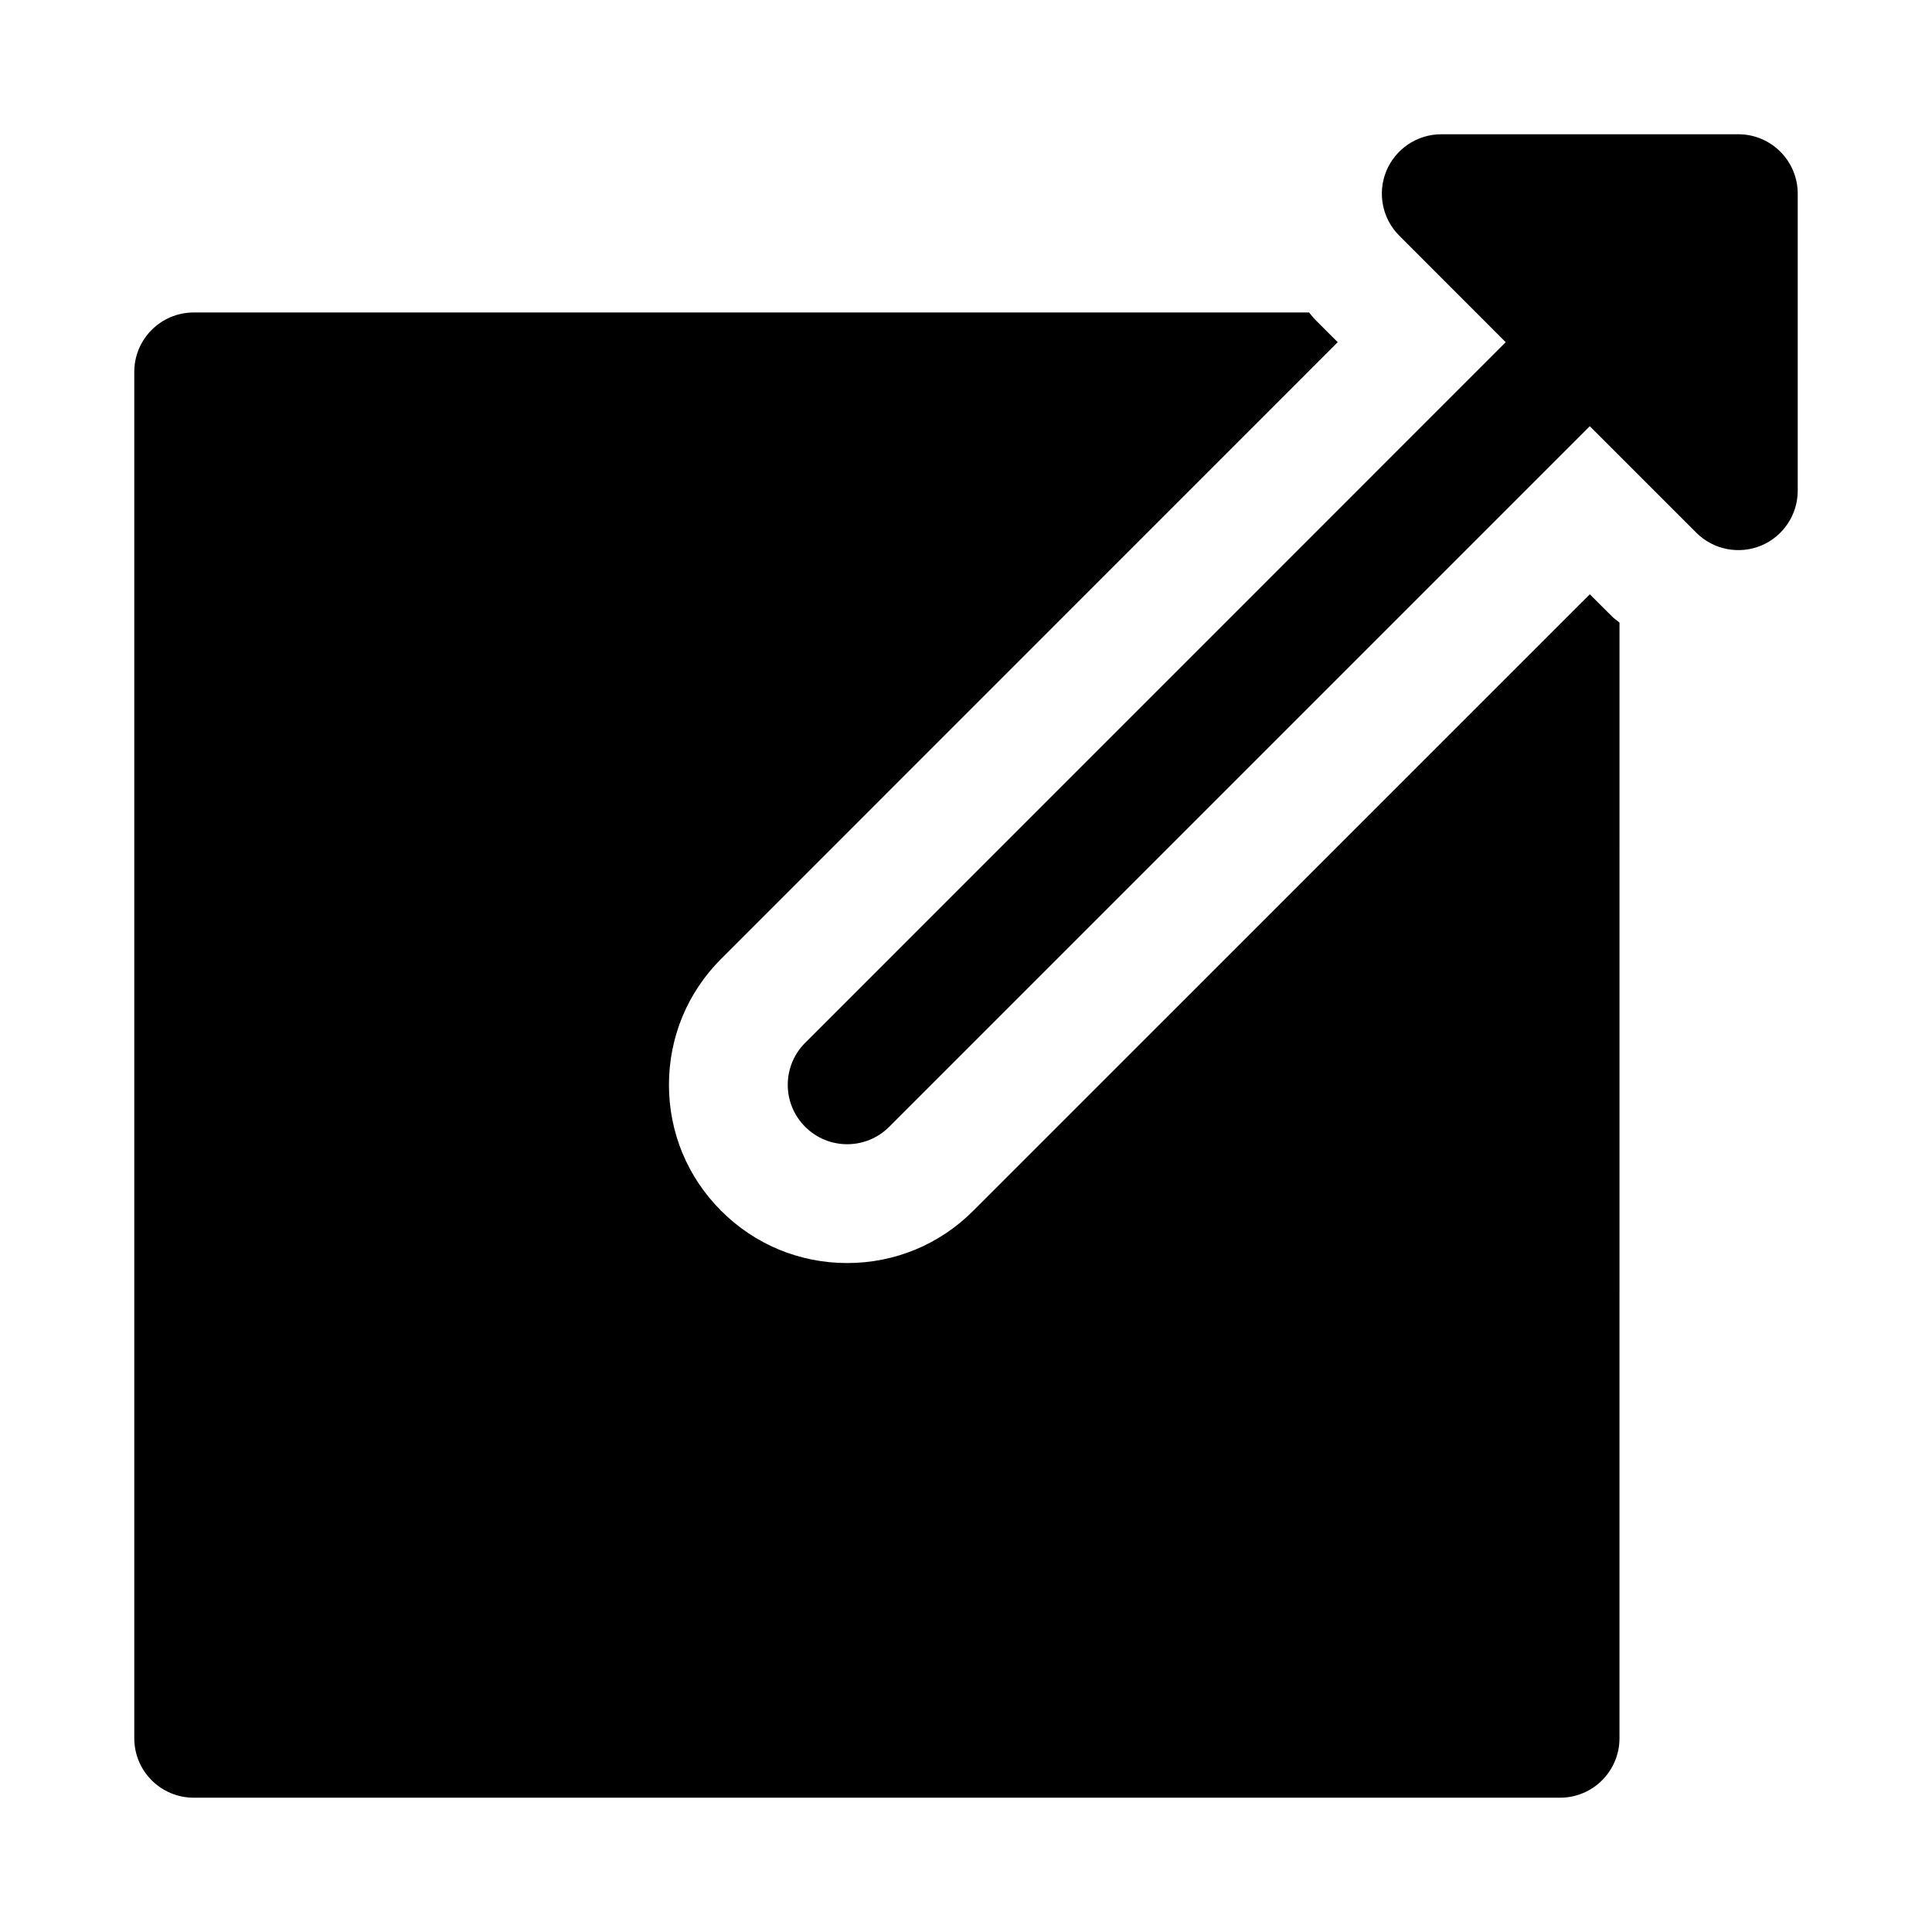
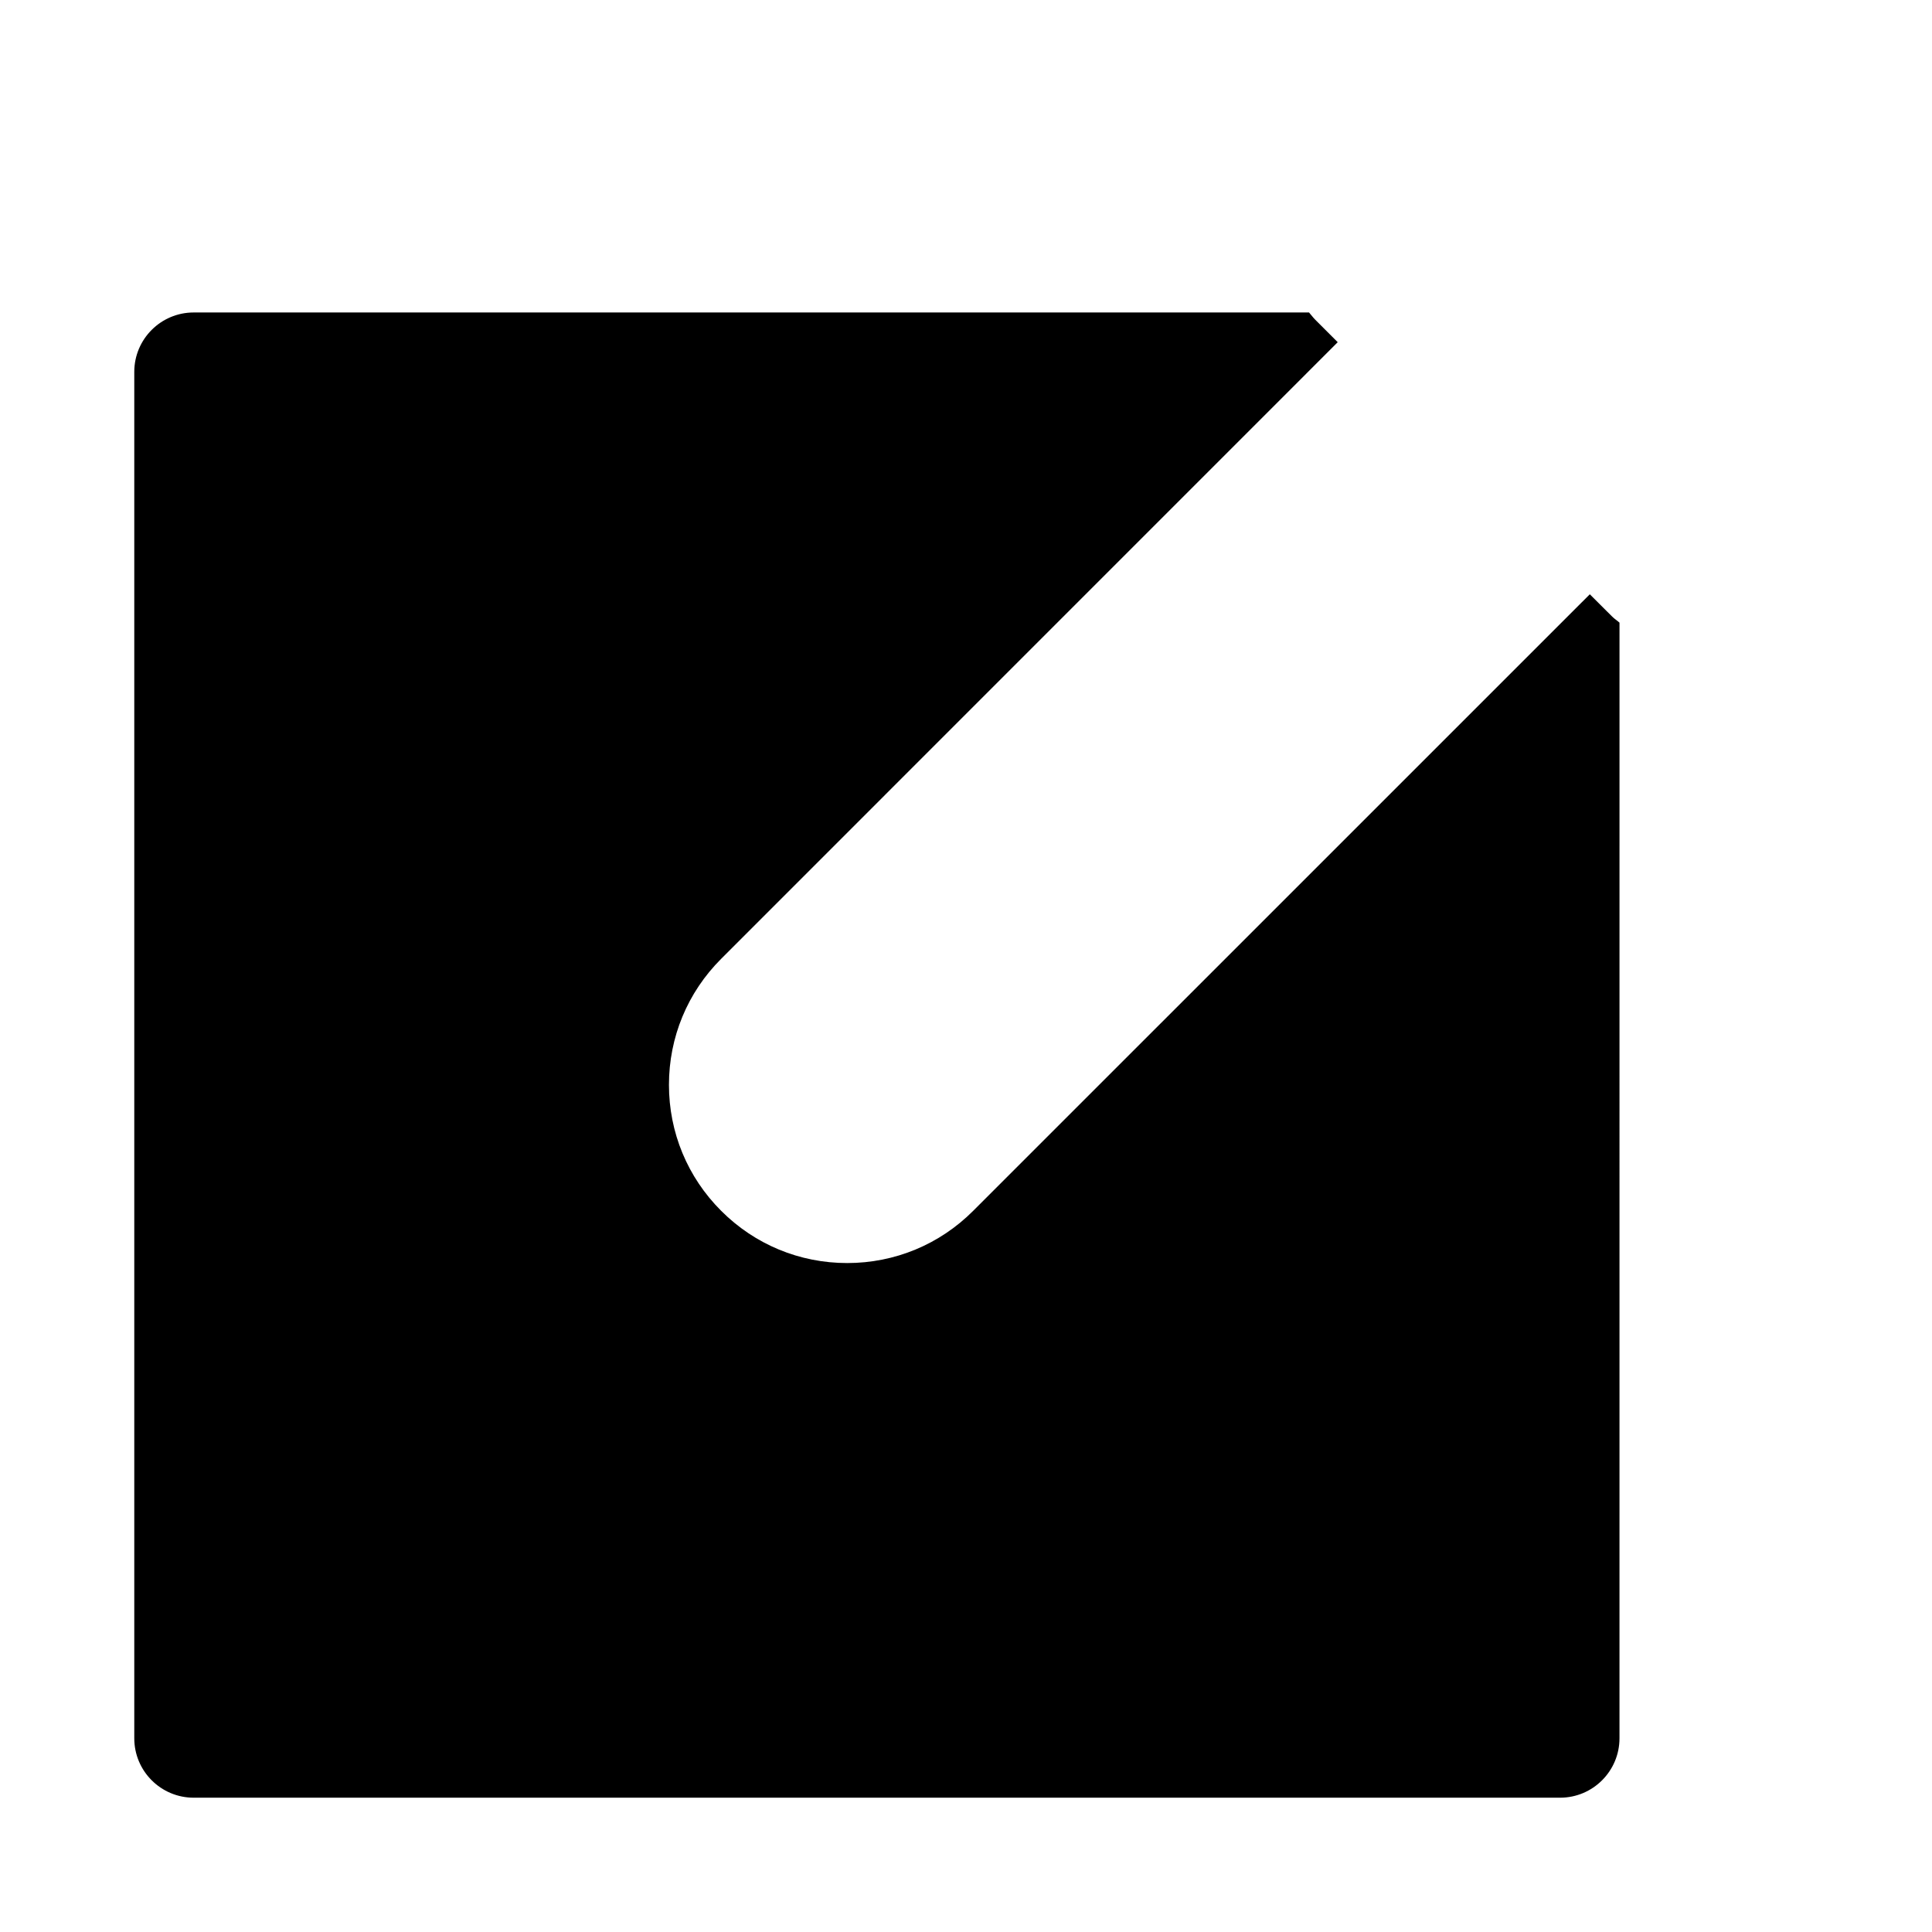
<svg xmlns="http://www.w3.org/2000/svg" fill="#000000" width="800px" height="800px" version="1.1" viewBox="144 144 512 512">
  <g>
    <path d="m571.28 307.44-5.965-5.949-163.41 163.39c-8.91 8.926-20.781 13.84-33.391 13.84s-24.48-4.914-33.395-13.84c-8.926-8.91-13.84-20.781-13.84-33.391s4.914-24.48 13.84-33.395l163.39-163.41-5.969-5.969c-0.594-0.598-1.066-1.273-1.633-1.906h-295.58c-8.688 0-15.742 7.055-15.742 15.746v362.11c0 8.691 7.055 15.742 15.742 15.742h362.11c8.691 0 15.742-7.055 15.742-15.742l0.004-295.66c-0.613-0.551-1.309-0.973-1.906-1.574z" />
-     <path d="m604.67 179.58h-78.719c-6.359 0-12.105 3.84-14.547 9.715-2.441 5.887-1.086 12.66 3.418 17.16l28.207 28.23-185.65 185.67c-6.156 6.156-6.156 16.105 0 22.262 3.07 3.07 7.102 4.613 11.133 4.613s8.062-1.543 11.133-4.613l185.67-185.67 28.23 28.23c4.504 4.504 11.258 5.84 17.16 3.418 5.871-2.445 9.711-8.191 9.711-14.551v-78.723c0-8.688-7.051-15.742-15.742-15.742z" />
  </g>
</svg>